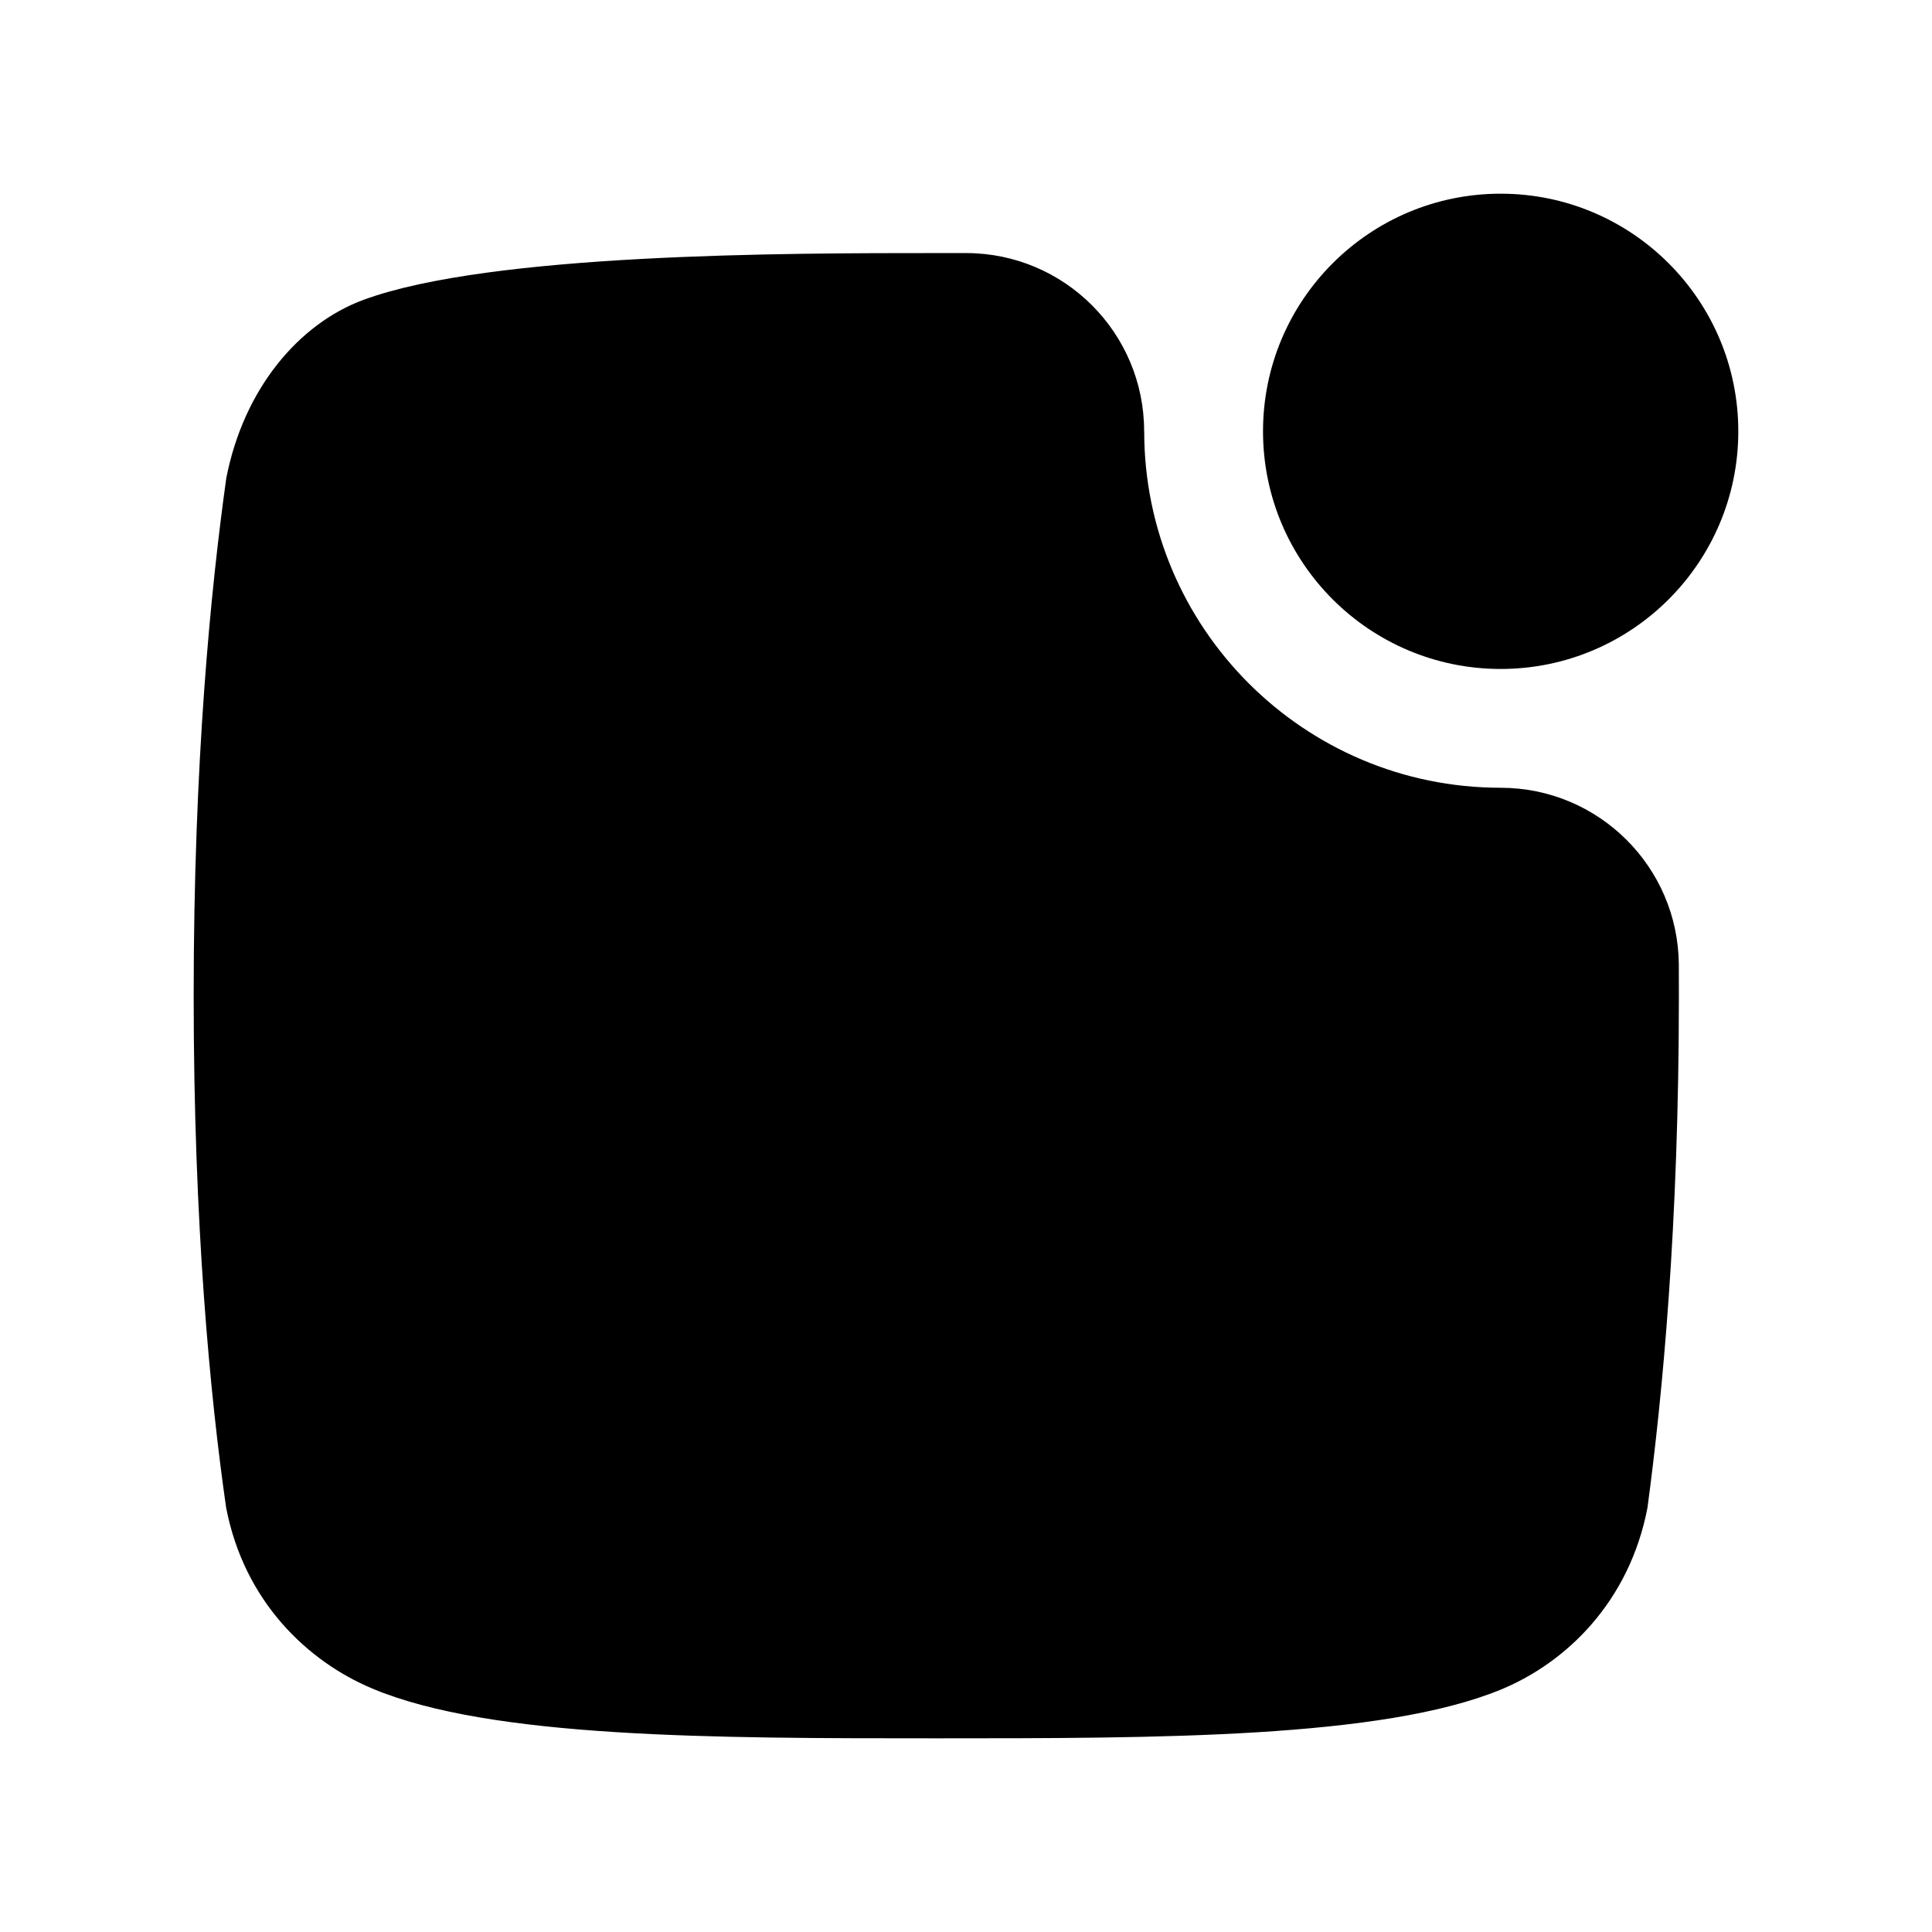
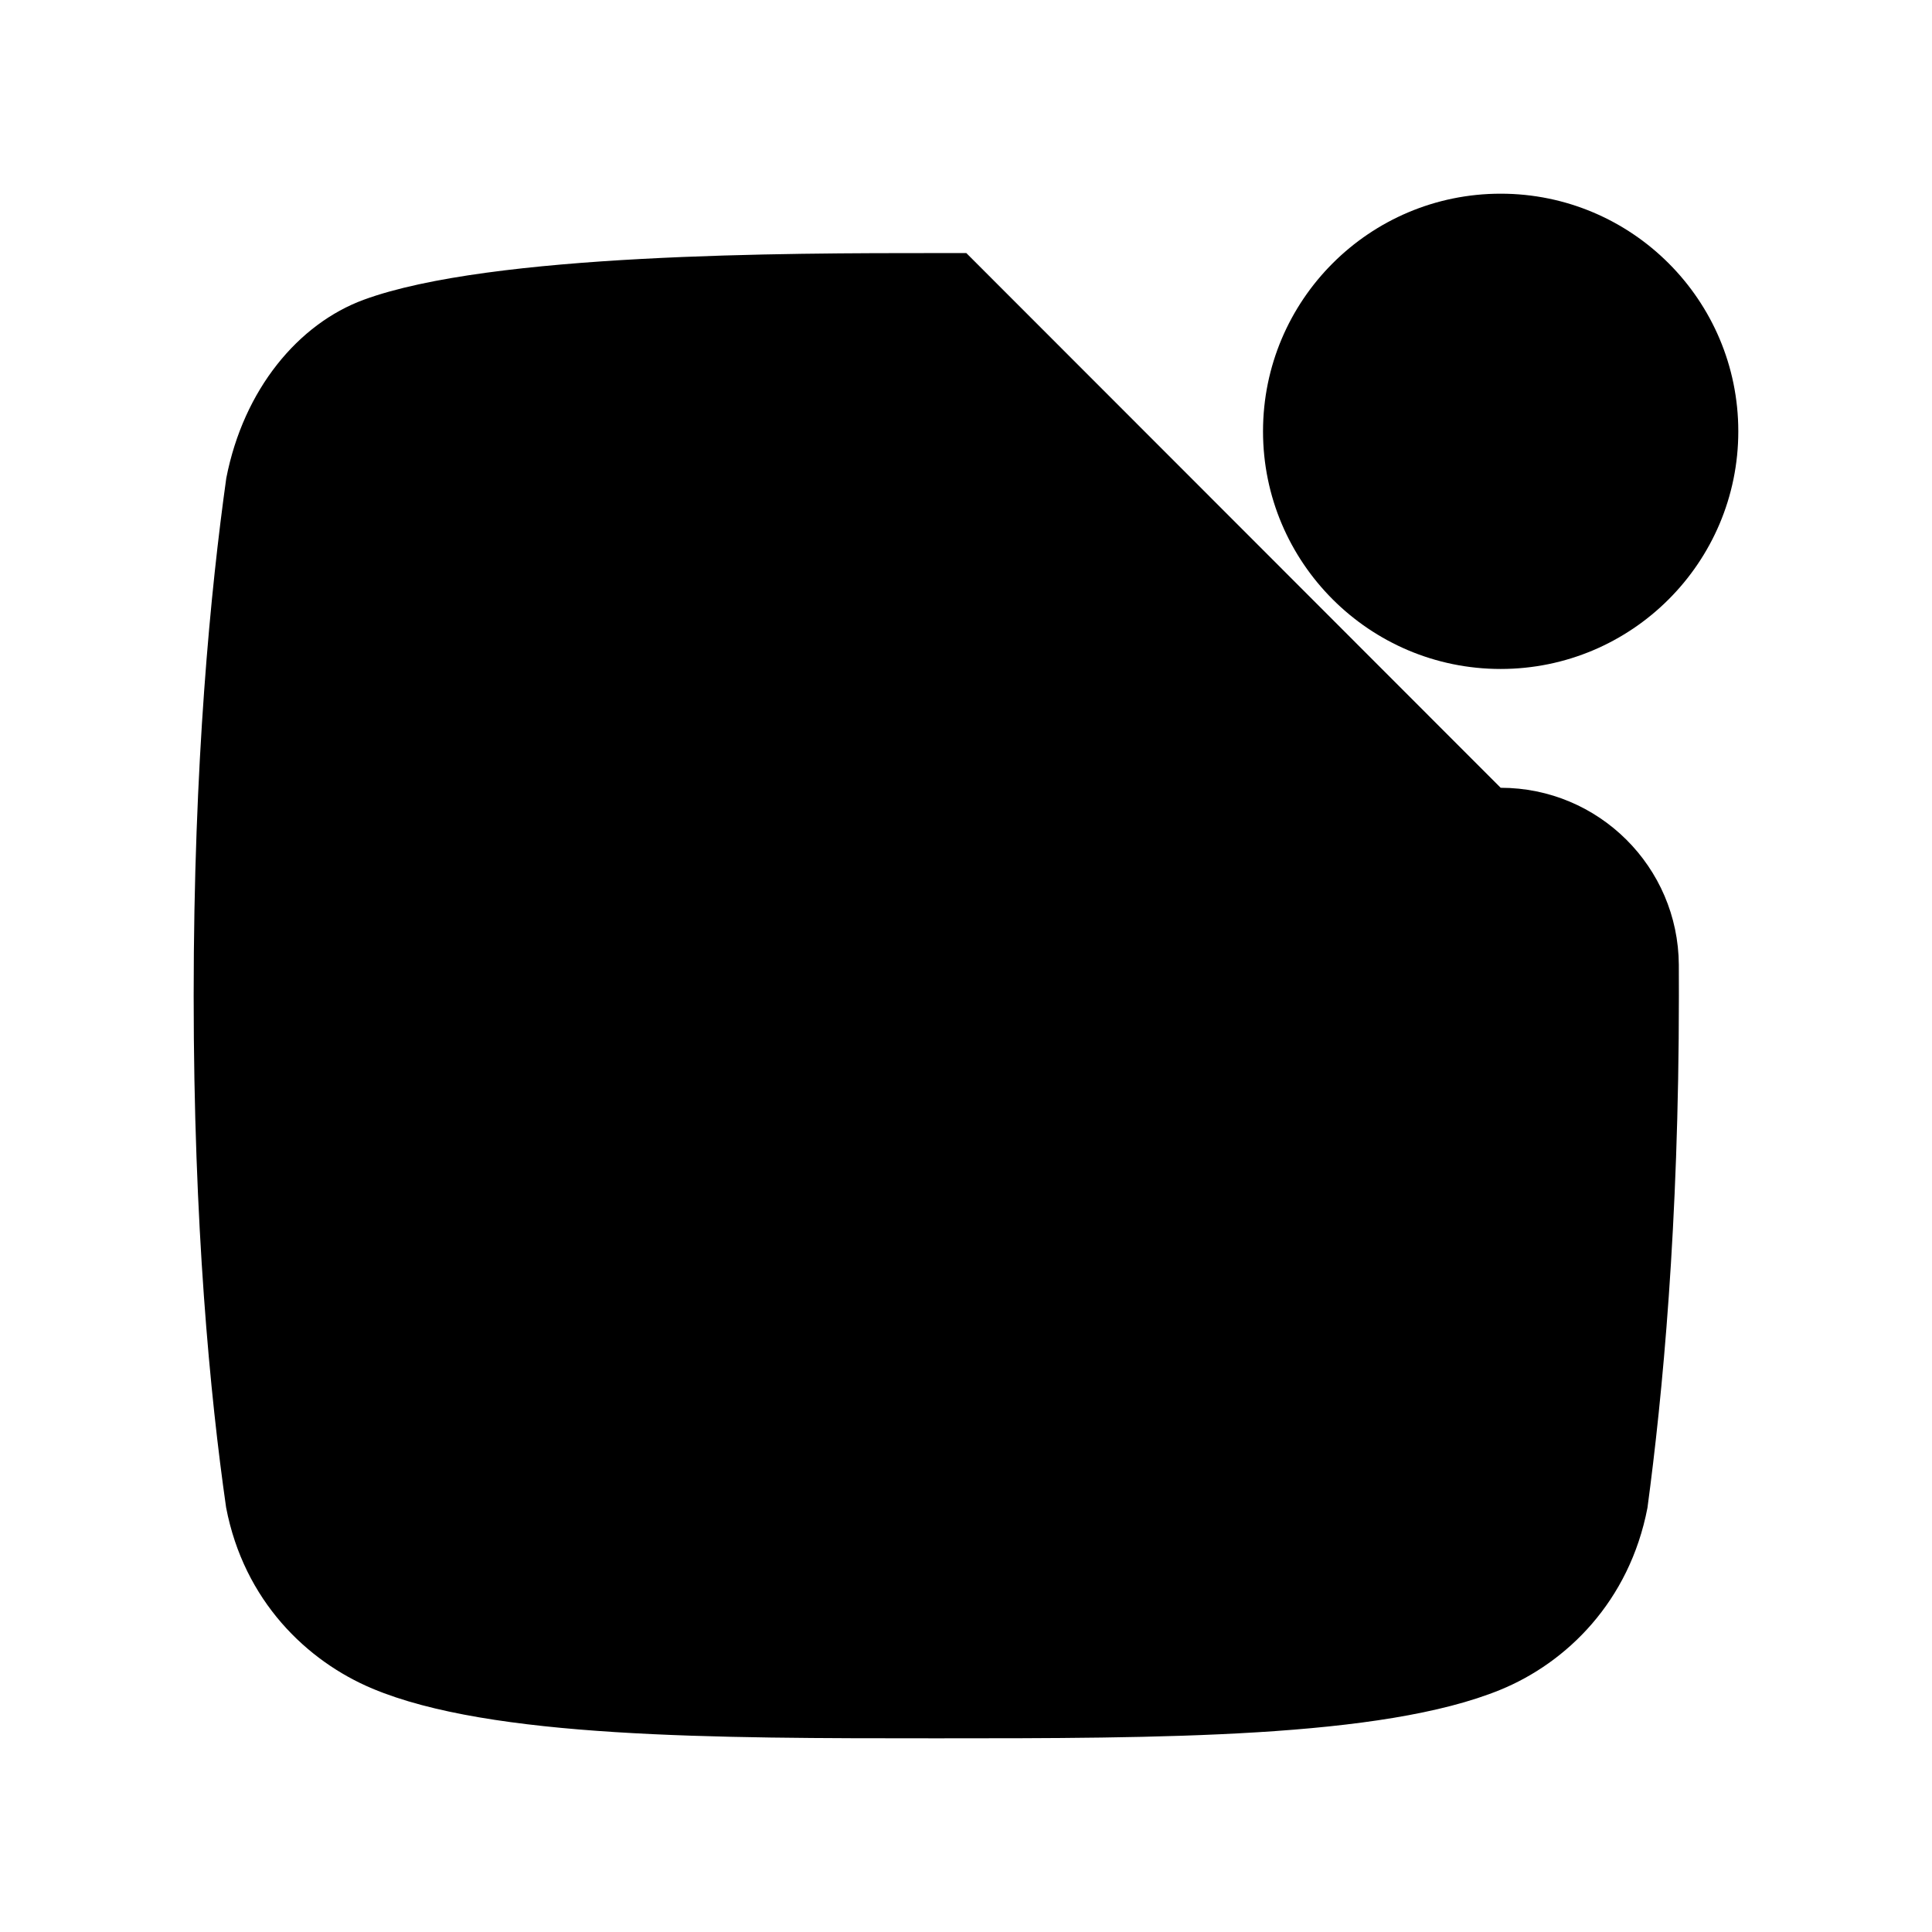
<svg xmlns="http://www.w3.org/2000/svg" fill="#000000" width="800px" height="800px" version="1.1" viewBox="144 144 512 512">
-   <path d="m541.69 352.77c25.961 0 47.059 20.957 47.215 46.918 0 2.707 0.016 5.434 0.016 8.188 0 60.93-4.359 106.14-8.328 135.71-4.785 24.875-21.477 41.059-38.98 48.223-31.41 12.863-90.449 12.863-149.49 12.863s-118.08 0-149.44-13.18c-17.336-7.273-34.023-23.238-38.762-47.988-4.234-29.488-8.598-74.707-8.598-135.64 0-61.969 4.519-107.67 8.645-137.16 4.598-23.57 19.129-40.902 36.414-47.262 33.66-12.375 112.38-12.375 151.74-12.375h7.965c26.039 0.047 47.121 21.176 47.121 47.215 0.016 0 0.016 0.016 0.016 0.016 0 52.129 42.336 94.465 94.465 94.465zm0-157.44c34.762 0 62.977 28.215 62.977 62.977 0 34.762-28.215 62.977-62.977 62.977-34.762 0-62.977-28.215-62.977-62.977 0-34.762 28.215-62.977 62.977-62.977z" fill-rule="evenodd" />
+   <path d="m541.69 352.77c25.961 0 47.059 20.957 47.215 46.918 0 2.707 0.016 5.434 0.016 8.188 0 60.93-4.359 106.14-8.328 135.71-4.785 24.875-21.477 41.059-38.98 48.223-31.41 12.863-90.449 12.863-149.49 12.863s-118.08 0-149.44-13.18c-17.336-7.273-34.023-23.238-38.762-47.988-4.234-29.488-8.598-74.707-8.598-135.64 0-61.969 4.519-107.67 8.645-137.16 4.598-23.57 19.129-40.902 36.414-47.262 33.66-12.375 112.38-12.375 151.74-12.375h7.965zm0-157.44c34.762 0 62.977 28.215 62.977 62.977 0 34.762-28.215 62.977-62.977 62.977-34.762 0-62.977-28.215-62.977-62.977 0-34.762 28.215-62.977 62.977-62.977z" fill-rule="evenodd" />
</svg>